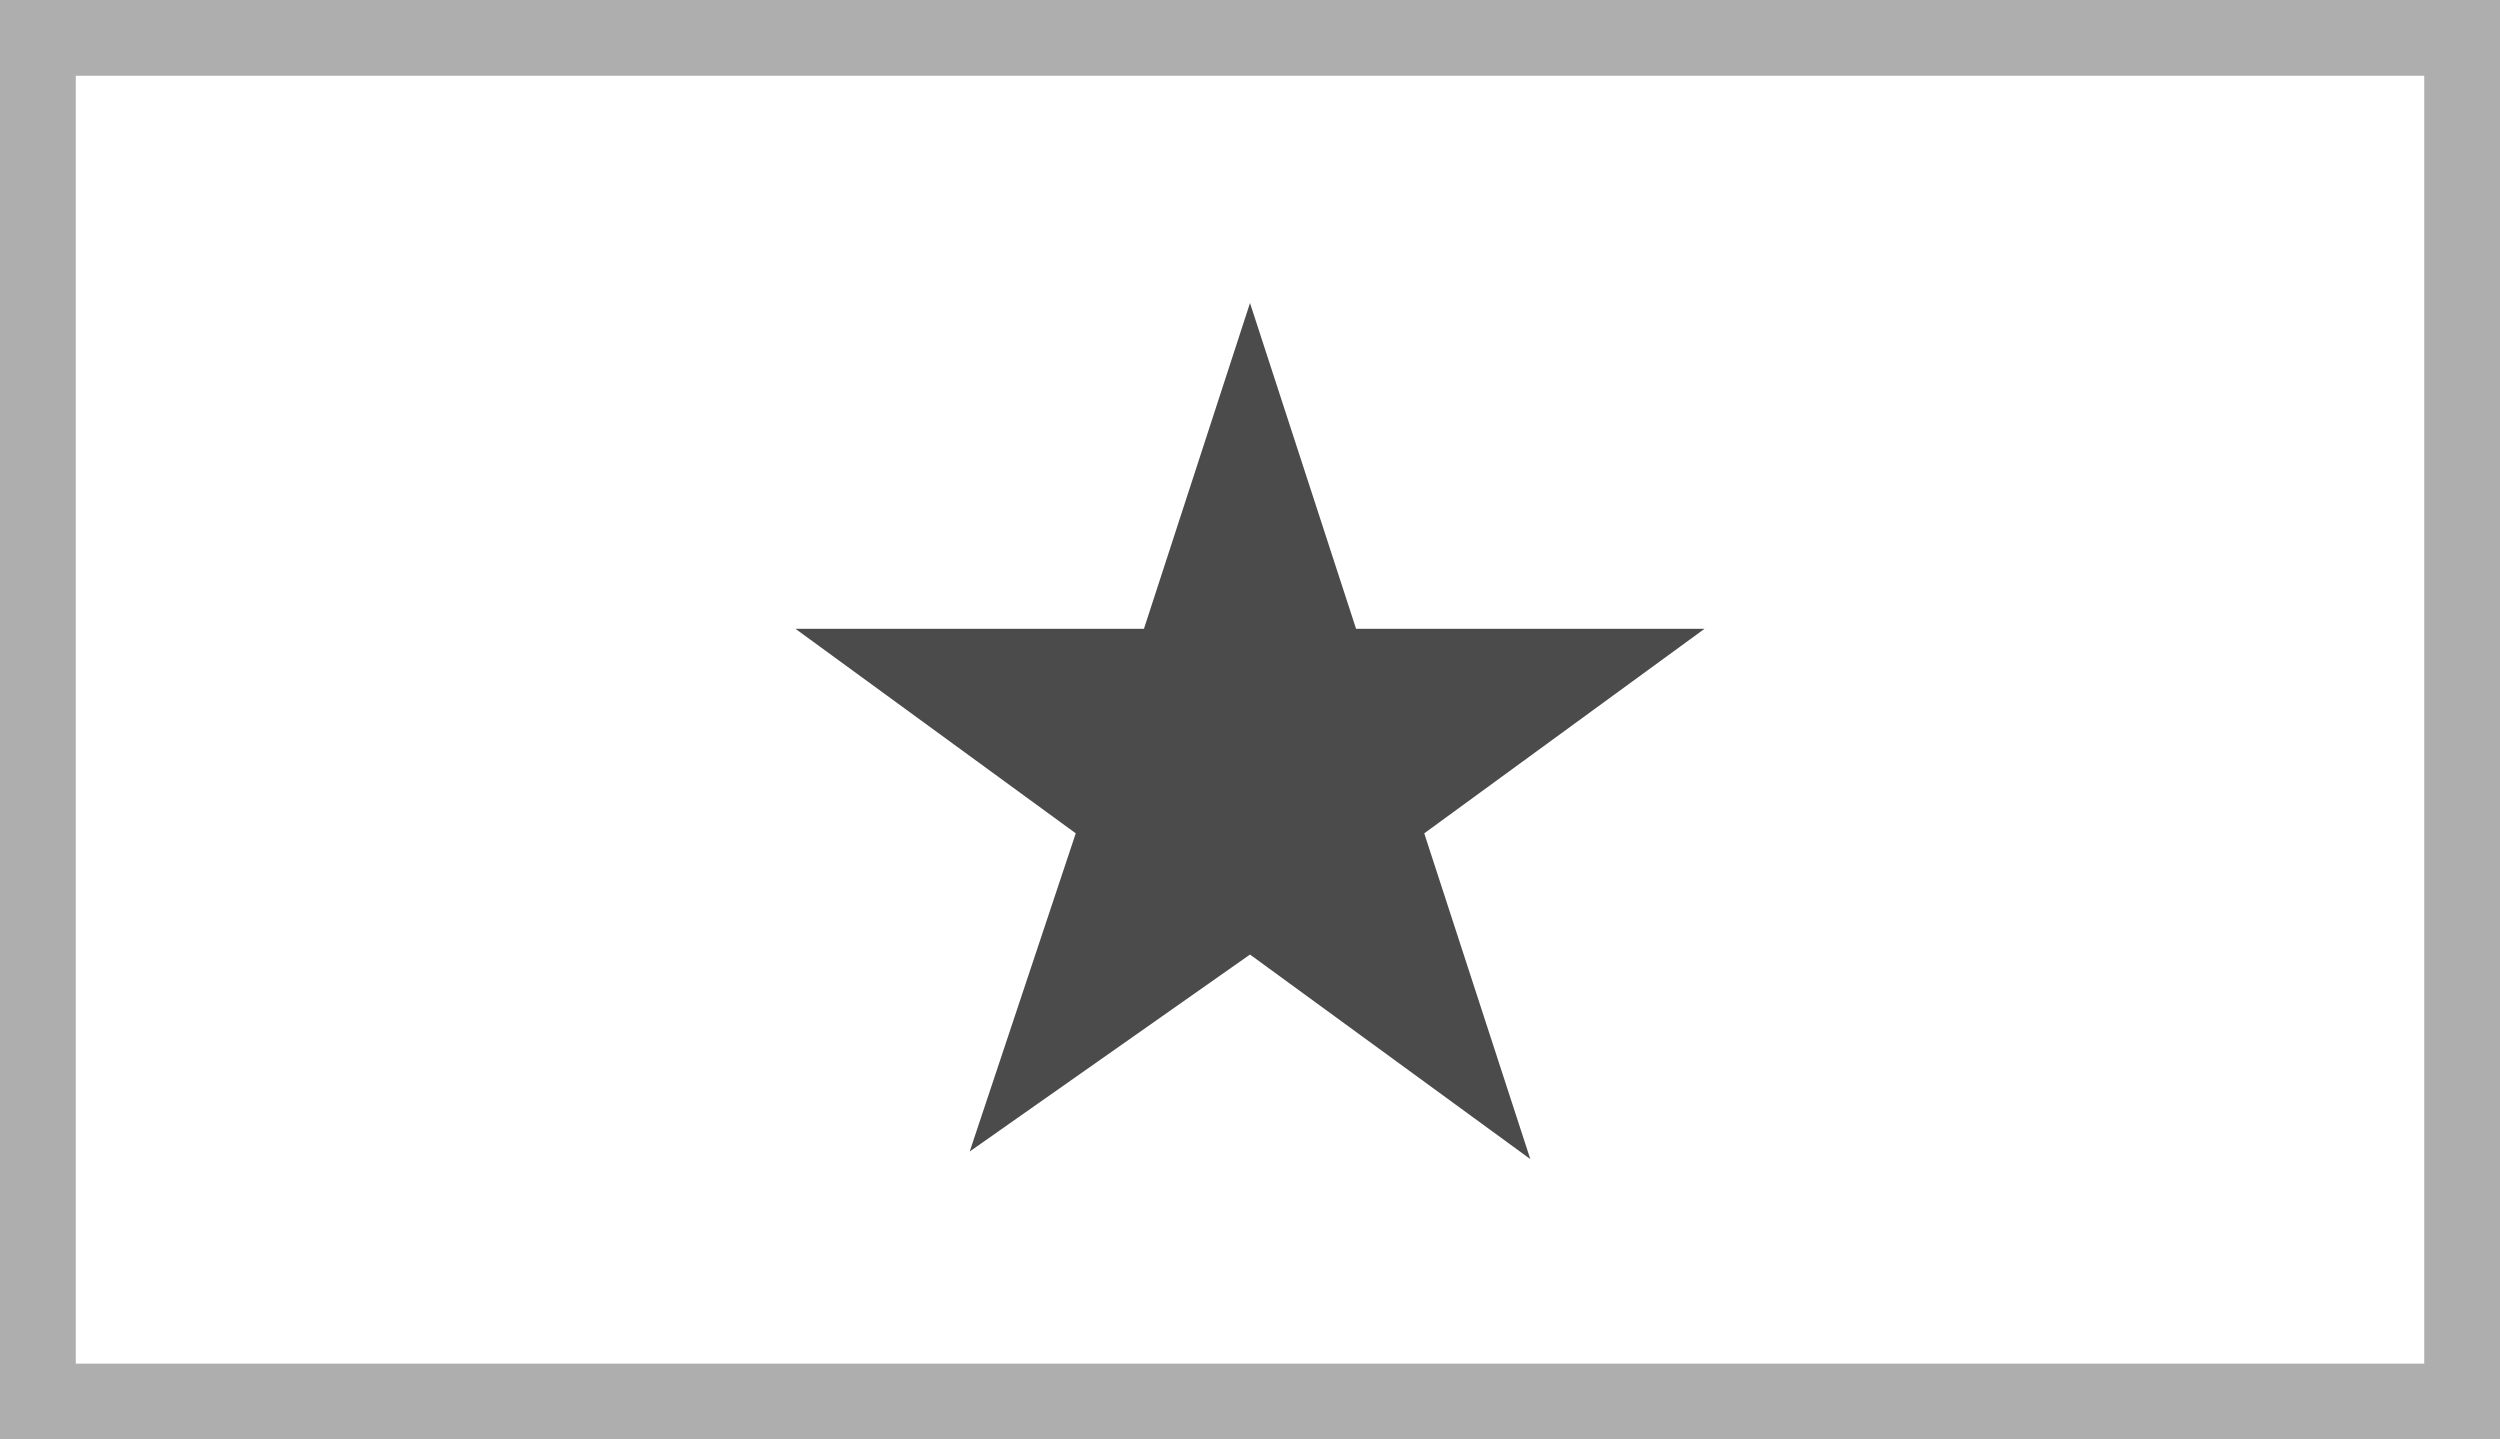
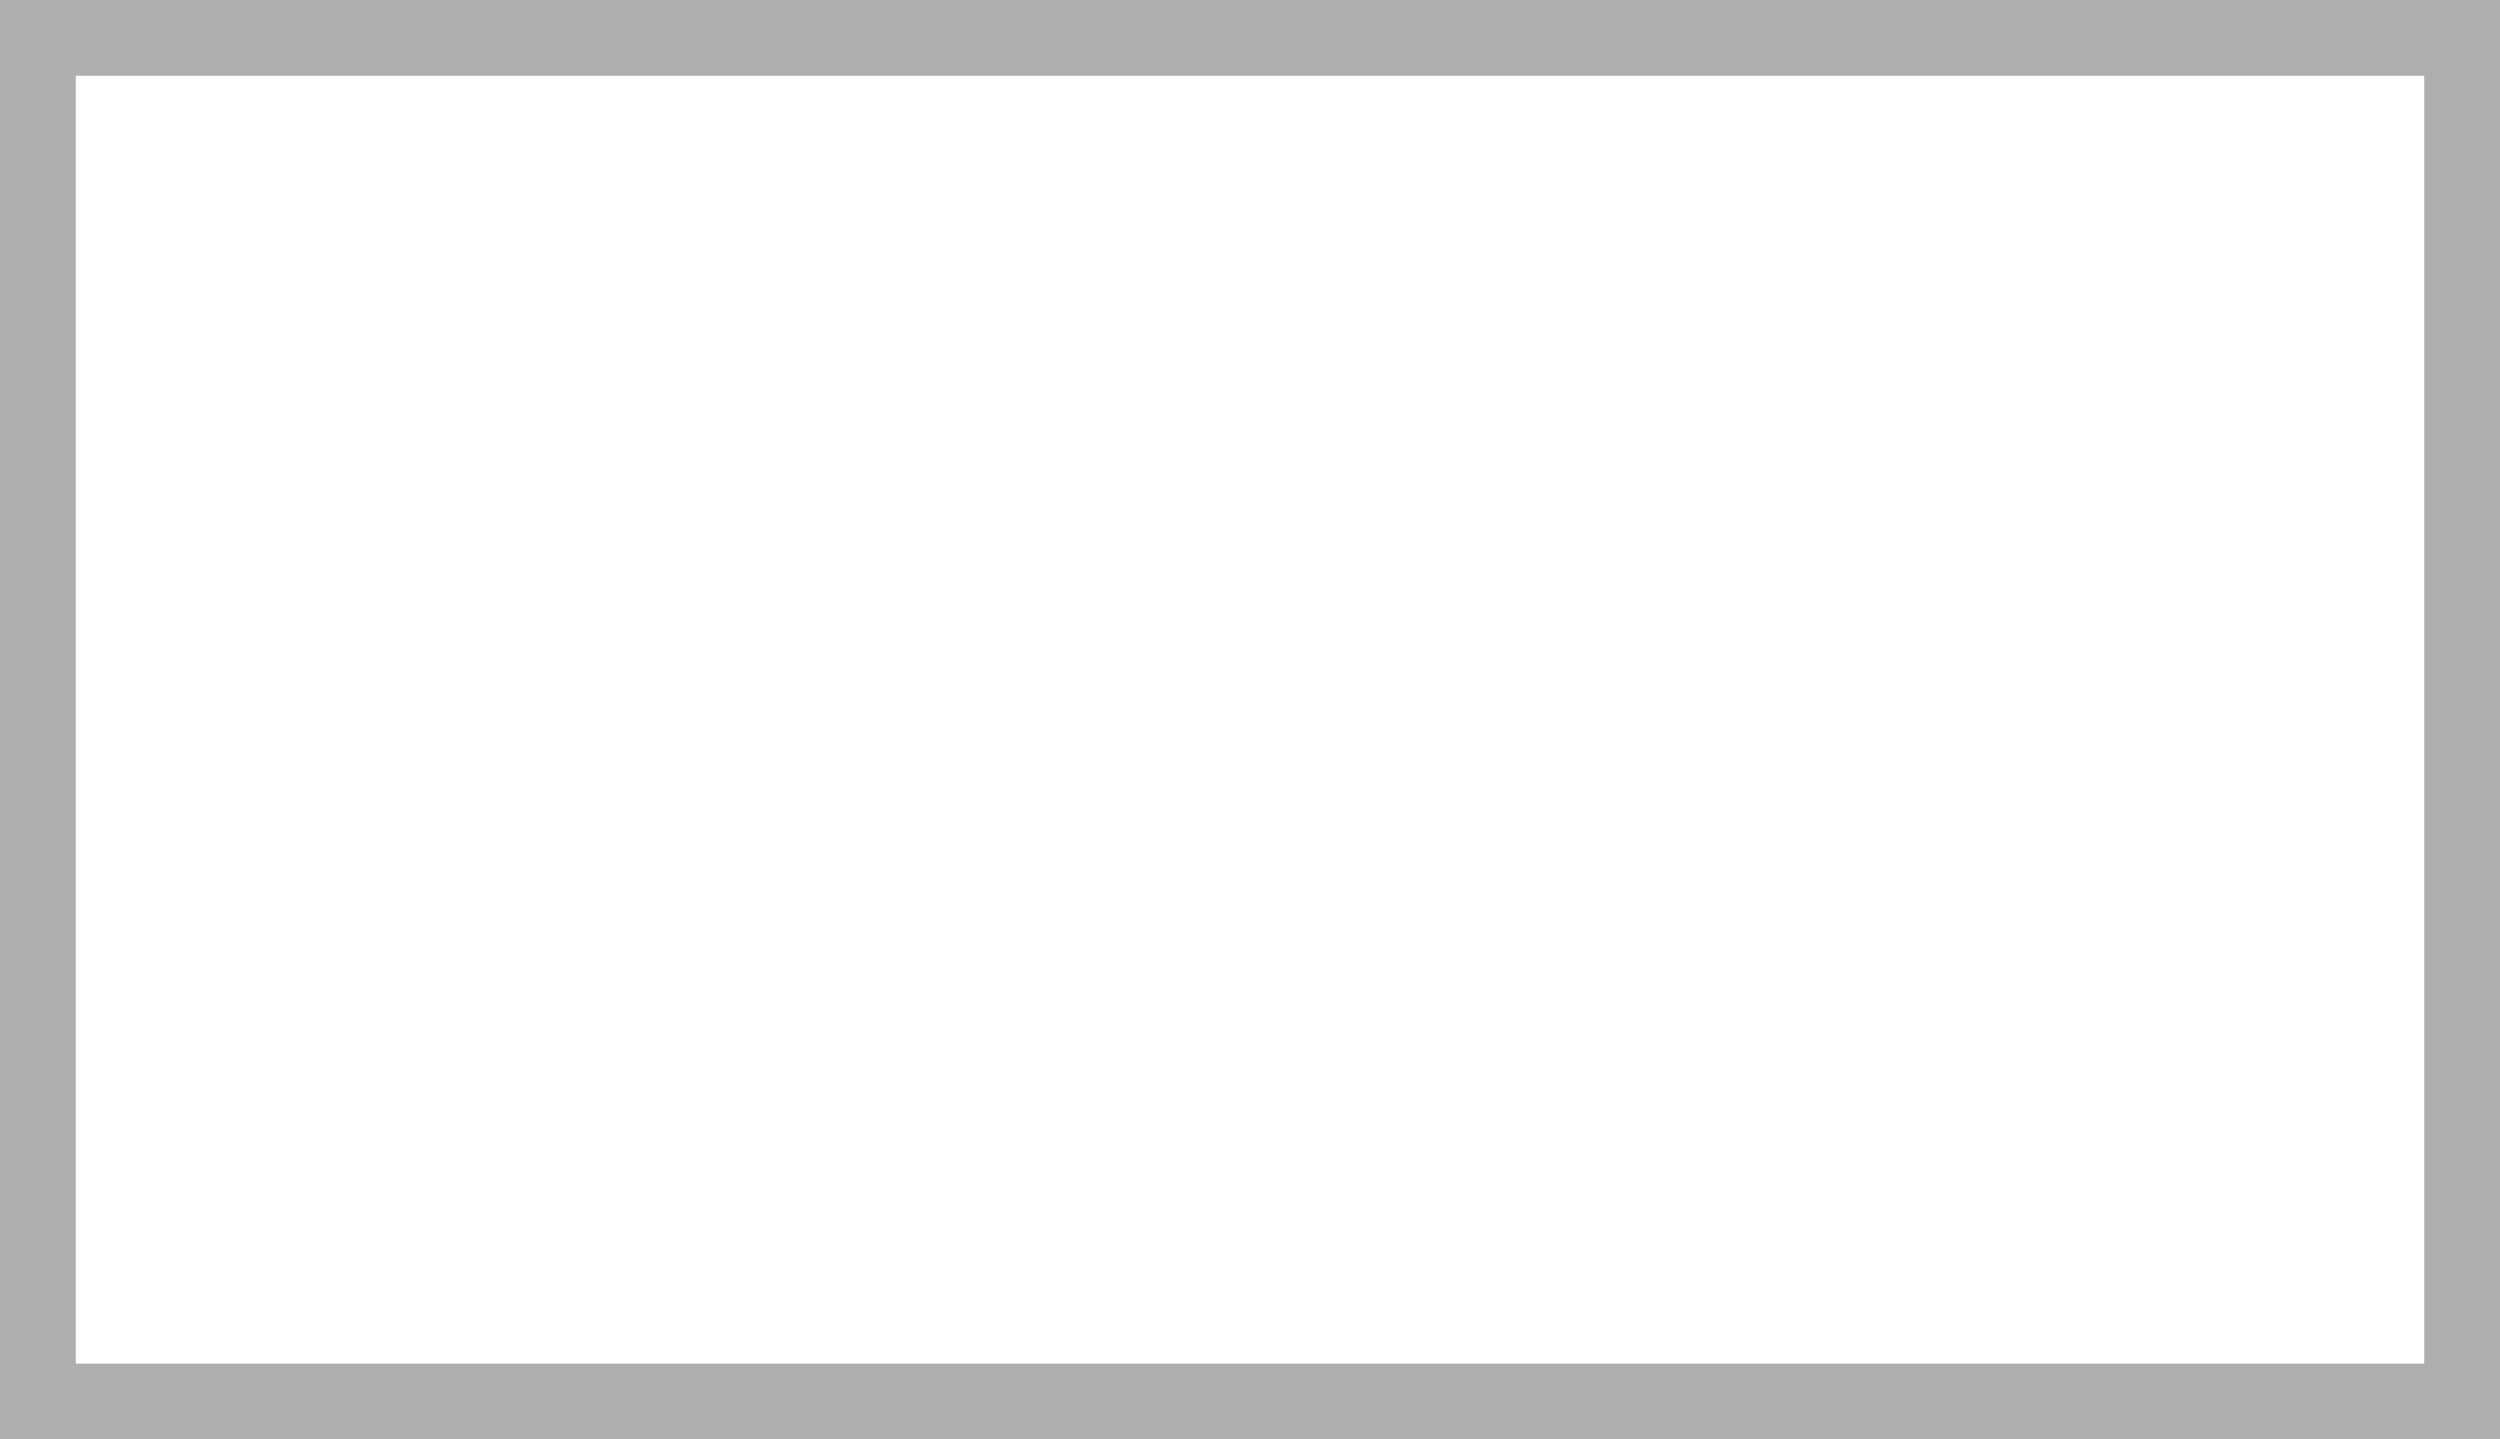
<svg xmlns="http://www.w3.org/2000/svg" version="1.1" id="Ebene_1" x="0px" y="0px" viewBox="0 0 33 19" enable-background="new 0 0 33 19" xml:space="preserve">
-   <polygon fill="#4B4B4B" points="16.5,4 17.9,8.3 22.5,8.3 18.8,11 20.2,15.3 16.5,12.6 12.8,15.2 14.2,11 10.5,8.3 15.1,8.3 " />
  <g opacity="0.32">
    <path d="M32,1v17H1V1H32 M33,0H0v19h33V0L33,0z" />
  </g>
  <g>
</g>
  <g>
</g>
  <g>
</g>
  <g>
</g>
  <g>
</g>
  <g>
</g>
  <g>
</g>
  <g>
</g>
  <g>
</g>
  <g>
</g>
  <g>
</g>
  <g>
</g>
  <g>
</g>
  <g>
</g>
  <g>
</g>
</svg>